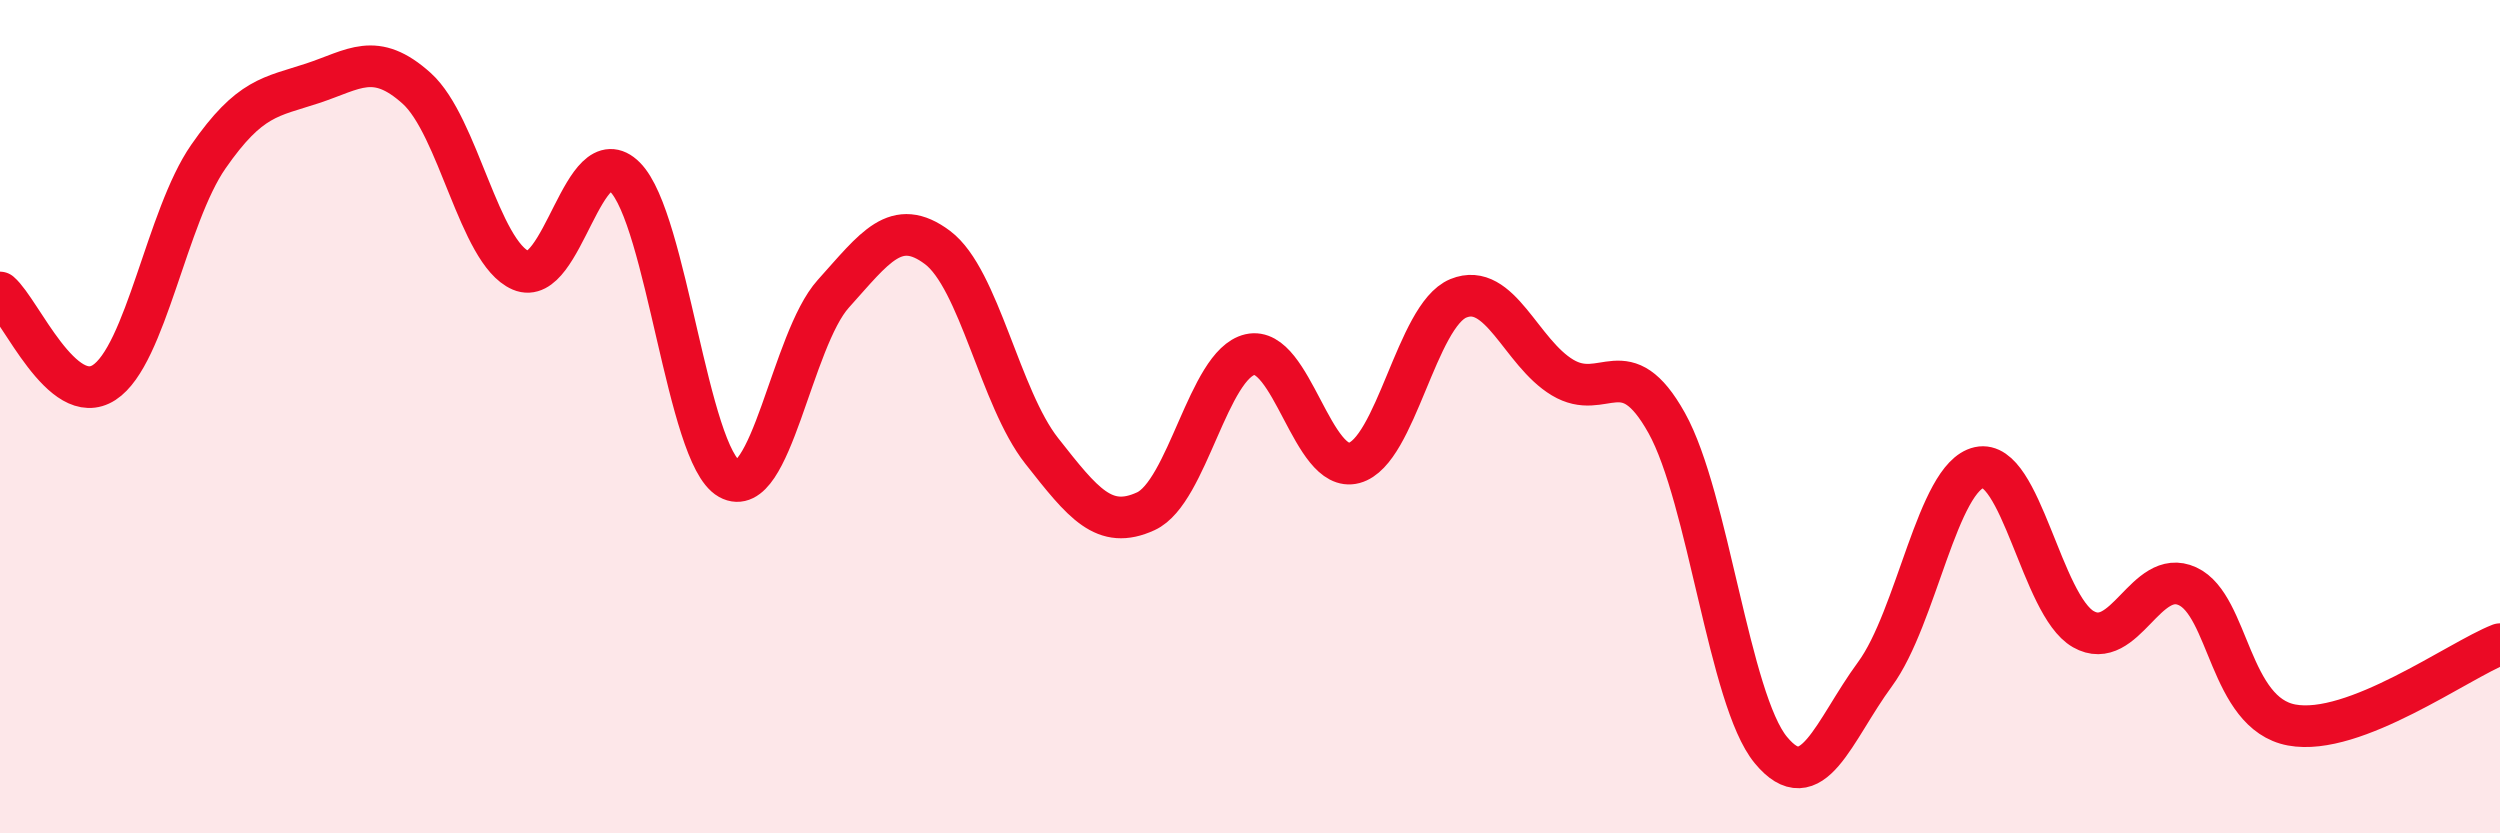
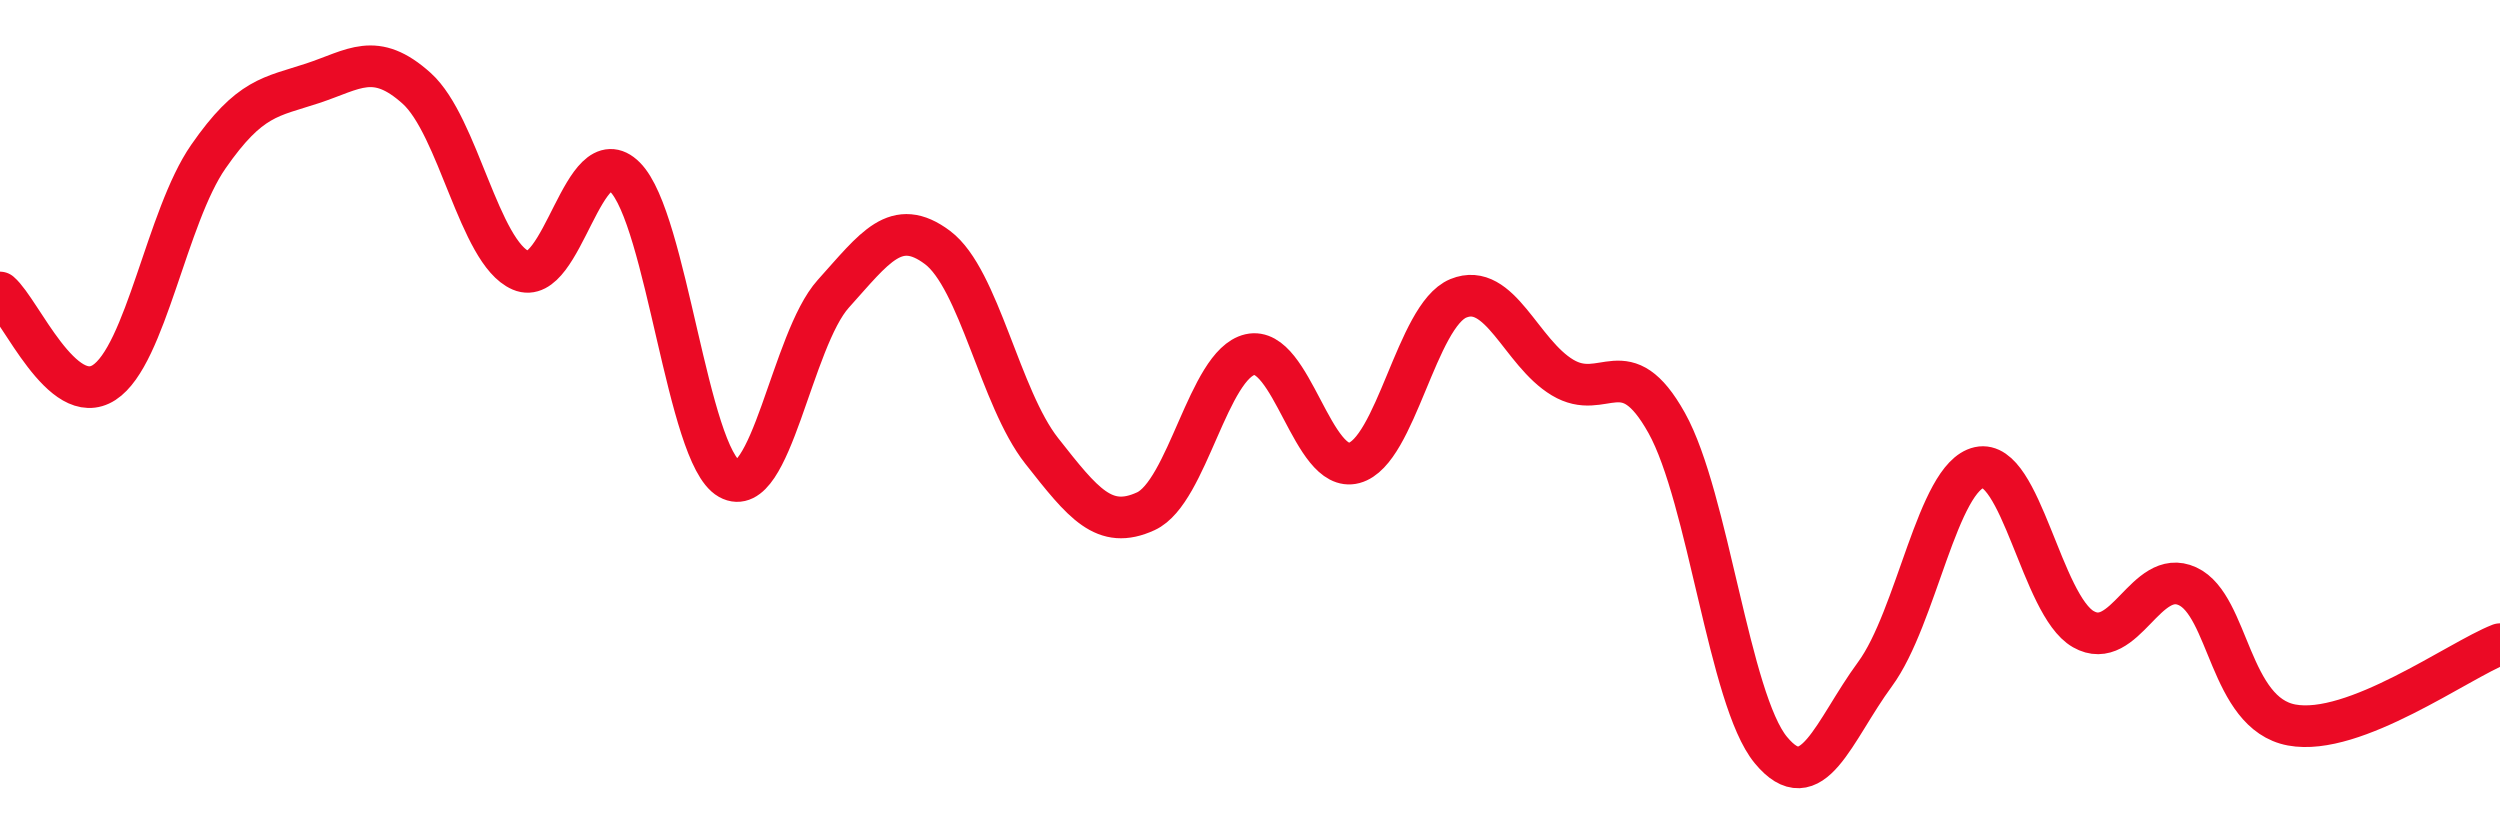
<svg xmlns="http://www.w3.org/2000/svg" width="60" height="20" viewBox="0 0 60 20">
-   <path d="M 0,7.02 C 0.5,7.45 1.5,9.83 2.5,9.18 C 3.5,8.53 4,5.2 5,3.76 C 6,2.32 6.5,2.33 7.5,2 C 8.5,1.67 9,1.22 10,2.12 C 11,3.02 11.5,6.06 12.5,6.49 C 13.5,6.92 14,3.25 15,4.25 C 16,5.25 16.5,10.93 17.5,11.49 C 18.5,12.05 19,8.16 20,7.05 C 21,5.94 21.5,5.19 22.5,5.94 C 23.5,6.69 24,9.55 25,10.82 C 26,12.09 26.5,12.73 27.5,12.27 C 28.5,11.81 29,8.74 30,8.51 C 31,8.28 31.5,11.38 32.5,11.11 C 33.5,10.84 34,7.57 35,7.16 C 36,6.75 36.5,8.46 37.5,9.06 C 38.5,9.66 39,8.36 40,10.15 C 41,11.94 41.5,16.79 42.5,18 C 43.5,19.21 44,17.54 45,16.18 C 46,14.82 46.5,11.44 47.5,11.22 C 48.5,11 49,14.53 50,15.1 C 51,15.67 51.5,13.61 52.5,14.07 C 53.5,14.53 53.5,17.12 55,17.4 C 56.5,17.68 59,15.85 60,15.46L60 20L0 20Z" fill="#EB0A25" opacity="0.1" stroke-linecap="round" stroke-linejoin="round" />
  <path d="M 0,7.02 C 0.5,7.45 1.5,9.83 2.5,9.18 C 3.5,8.53 4,5.2 5,3.76 C 6,2.32 6.5,2.33 7.5,2 C 8.5,1.67 9,1.22 10,2.12 C 11,3.02 11.5,6.06 12.5,6.49 C 13.5,6.92 14,3.25 15,4.25 C 16,5.25 16.5,10.93 17.5,11.49 C 18.5,12.05 19,8.16 20,7.05 C 21,5.94 21.5,5.19 22.5,5.94 C 23.5,6.69 24,9.55 25,10.82 C 26,12.09 26.5,12.73 27.5,12.27 C 28.5,11.81 29,8.74 30,8.51 C 31,8.28 31.5,11.38 32.5,11.11 C 33.5,10.84 34,7.57 35,7.16 C 36,6.75 36.5,8.46 37.5,9.06 C 38.5,9.66 39,8.36 40,10.15 C 41,11.94 41.5,16.79 42.5,18 C 43.5,19.21 44,17.54 45,16.18 C 46,14.82 46.5,11.44 47.5,11.22 C 48.5,11 49,14.53 50,15.1 C 51,15.67 51.5,13.61 52.5,14.07 C 53.5,14.53 53.5,17.12 55,17.4 C 56.5,17.68 59,15.85 60,15.46" stroke="#EB0A25" stroke-width="1" fill="none" stroke-linecap="round" stroke-linejoin="round" />
</svg>